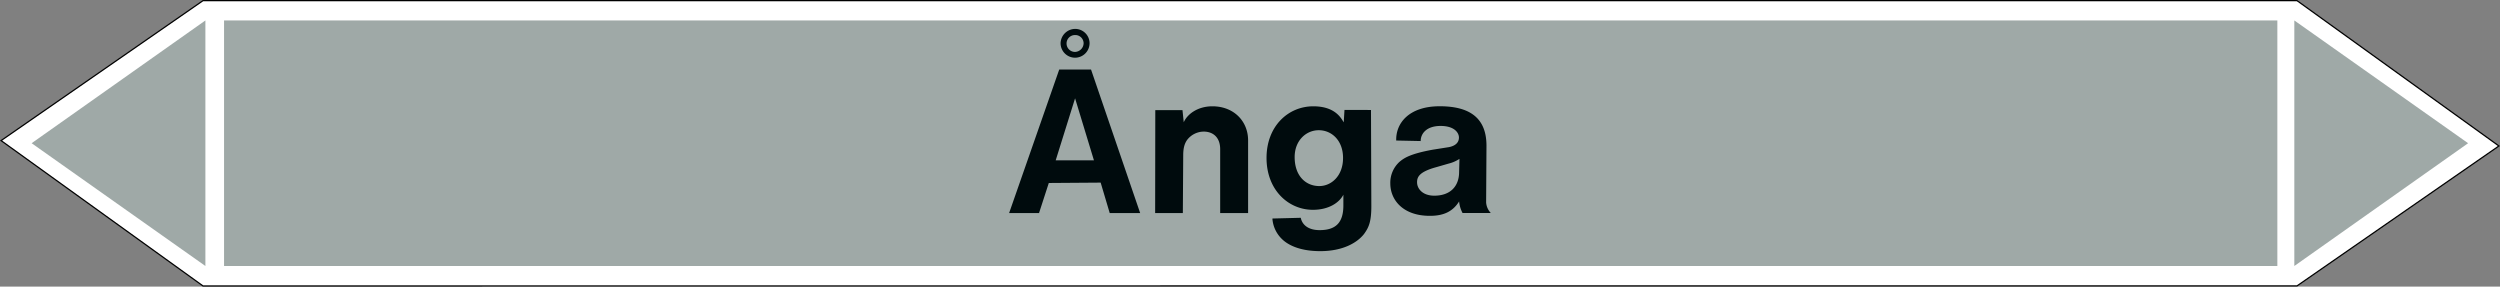
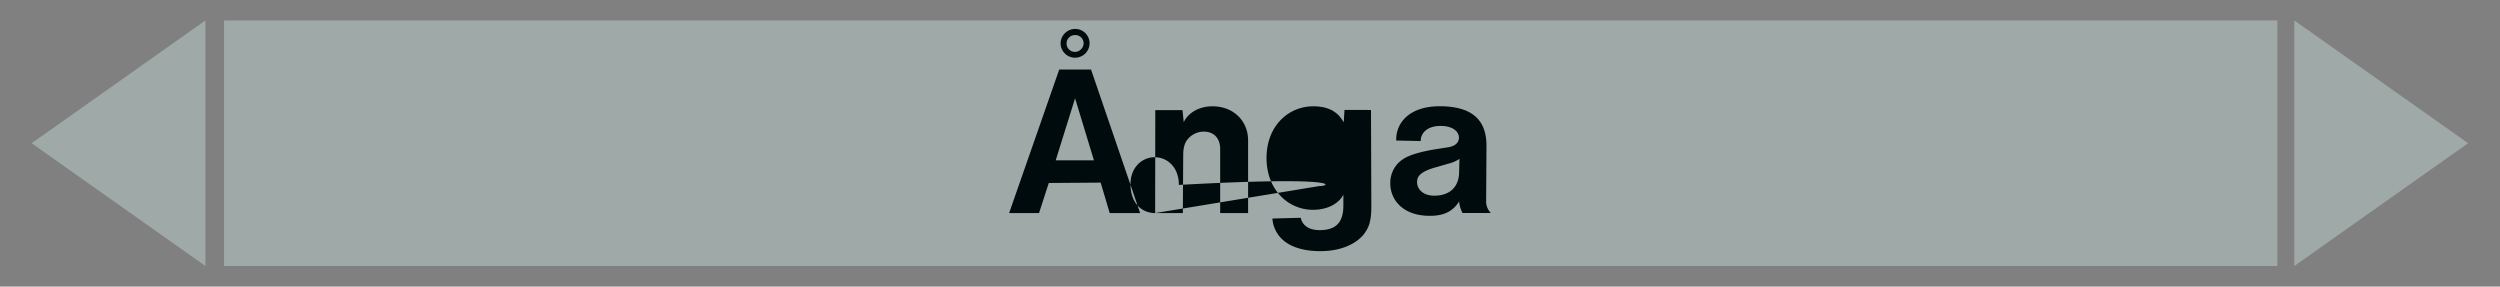
<svg xmlns="http://www.w3.org/2000/svg" viewBox="0 0 992.95 113.82">
  <rect x="0" y="0" width="992.95" height="113.82" fill="#808080" stroke="none" />
  <defs>
    <style>.a{fill:#fff;stroke:#000;stroke-miterlimit:10;stroke-width:0.5px;}.a,.c,.d{fill-rule:evenodd;}.b,.c{fill:#9fa9a7;}.d{fill:#000b0d;}</style>
  </defs>
  <title>VA006_C</title>
-   <polygon class="a" points="80.62 113.57 0.43 55.84 80.62 0.26 912.32 0.25 992.51 57.98 912.32 113.56 80.62 113.57" />
  <rect class="b" x="88.99" y="8.12" width="815.53" height="97.53" />
  <polygon class="c" points="911.26 8.12 980.28 56.88 911.26 105.65 911.26 8.12" />
  <polygon class="c" points="81.58 8.12 12.56 56.88 81.58 105.65 81.58 8.12" />
-   <path class="d" d="M427,20.62a3.35,3.35,0,0,1-.07-6.7,3.3,3.3,0,0,1,3.46,3.32A3.53,3.53,0,0,1,427,20.62Zm-.07,2.3a5.79,5.79,0,0,0,5.83-5.76,5.73,5.73,0,0,0-5.61-5.68,5.85,5.85,0,0,0-5.91,5.68A5.77,5.77,0,0,0,427,22.92Zm-7.63,40.76L427,39.05l7.49,24.63Zm-18.5,20.95h11.88l3.88-11.95,20.6-.15,3.6,12.1h12.09l-19.51-57H420.7Zm58,0H469.8l.15-22.9c0-3.24.64-4.75,1.44-6a8.38,8.38,0,0,1,6.69-3.46c3.82,0,6.55,2.38,6.55,7V84.63h11.09V55.76c0-7.64-5.69-13.54-14.18-13.54-5.91,0-10,3.17-11.38,6.34l-.5-4.83h-10.8ZM524,73.9c-5.26,0-9.79-3.89-9.79-11.52,0-6.55,4.53-10.66,9.57-10.66,5.19,0,9.65,4.11,9.65,11C533.45,69.87,528.77,73.9,524,73.9ZM505.37,86.79a12.48,12.48,0,0,0,4,8.35c2.45,2.3,7.13,4.61,15,4.61,8.85,0,14.61-3.24,17.42-6.84,1.8-2.52,2.88-4.68,2.88-11l-.14-38.23L534,43.66l-.29,4.9c-.87-1.16-3-6.34-12.1-6.34-9.93,0-18.57,7.85-18.57,20.52s8.64,20.59,18.43,20.59c6.48,0,10.58-3,12.09-6V81.6c0,6.92-3.09,9.8-9.43,9.8-4.82,0-7-2.38-7.49-4.9Zm74.3-23.69-.14,5.18c0,5.76-3.53,9.44-9.86,9.44-4.61,0-6.84-2.74-6.84-5.33,0-2,.72-4.11,7.63-6L575.28,65A13.91,13.91,0,0,0,579.67,63.1ZM579.53,80a12.1,12.1,0,0,0,1.37,4.61h11.23a6.65,6.65,0,0,1-1.87-4.25l.14-22.46c0-9.8-5.18-15.7-18.57-15.7-12.32,0-17.5,6.84-17.28,13.61l9.72.21c0-2.95,2.3-6,7.92-6,5.4,0,7.27,2.66,7.27,4.61,0,1.72-1.08,3.24-4,3.81l-6.34,1c-9.14,1.66-11.52,3.38-13.25,4.82a11.23,11.23,0,0,0-3.67,8.57c0,6.77,5.26,12.89,15.62,12.89C573.77,85.78,577.23,83.69,579.53,80Z" />
+   <path class="d" d="M427,20.62a3.35,3.35,0,0,1-.07-6.7,3.3,3.3,0,0,1,3.46,3.32A3.53,3.53,0,0,1,427,20.62Zm-.07,2.3a5.79,5.79,0,0,0,5.83-5.76,5.73,5.73,0,0,0-5.61-5.68,5.85,5.85,0,0,0-5.91,5.68A5.77,5.77,0,0,0,427,22.92Zm-7.63,40.76L427,39.05l7.49,24.63Zm-18.5,20.95h11.88l3.88-11.95,20.6-.15,3.6,12.1h12.09l-19.51-57H420.7Zm58,0H469.8l.15-22.9c0-3.24.64-4.75,1.44-6a8.38,8.38,0,0,1,6.69-3.46c3.82,0,6.55,2.38,6.55,7V84.63h11.09V55.76c0-7.64-5.69-13.54-14.18-13.54-5.91,0-10,3.17-11.38,6.34l-.5-4.83h-10.8Zc-5.26,0-9.79-3.89-9.79-11.52,0-6.55,4.53-10.66,9.57-10.66,5.19,0,9.65,4.11,9.65,11C533.45,69.87,528.77,73.9,524,73.9ZM505.37,86.79a12.48,12.48,0,0,0,4,8.35c2.45,2.3,7.13,4.61,15,4.61,8.85,0,14.61-3.24,17.42-6.84,1.8-2.52,2.88-4.68,2.88-11l-.14-38.23L534,43.66l-.29,4.9c-.87-1.16-3-6.34-12.1-6.34-9.93,0-18.57,7.85-18.57,20.52s8.64,20.59,18.43,20.59c6.48,0,10.58-3,12.09-6V81.6c0,6.92-3.09,9.8-9.43,9.8-4.82,0-7-2.38-7.49-4.9Zm74.3-23.69-.14,5.18c0,5.76-3.53,9.44-9.86,9.44-4.61,0-6.84-2.74-6.84-5.33,0-2,.72-4.11,7.63-6L575.28,65A13.91,13.91,0,0,0,579.67,63.1ZM579.53,80a12.1,12.1,0,0,0,1.37,4.61h11.23a6.65,6.65,0,0,1-1.87-4.25l.14-22.46c0-9.8-5.18-15.7-18.57-15.7-12.32,0-17.5,6.84-17.28,13.61l9.72.21c0-2.95,2.3-6,7.92-6,5.4,0,7.27,2.66,7.27,4.61,0,1.72-1.08,3.24-4,3.81l-6.34,1c-9.14,1.66-11.52,3.38-13.25,4.82a11.23,11.23,0,0,0-3.67,8.57c0,6.77,5.26,12.89,15.62,12.89C573.77,85.78,577.23,83.69,579.53,80Z" />
</svg>